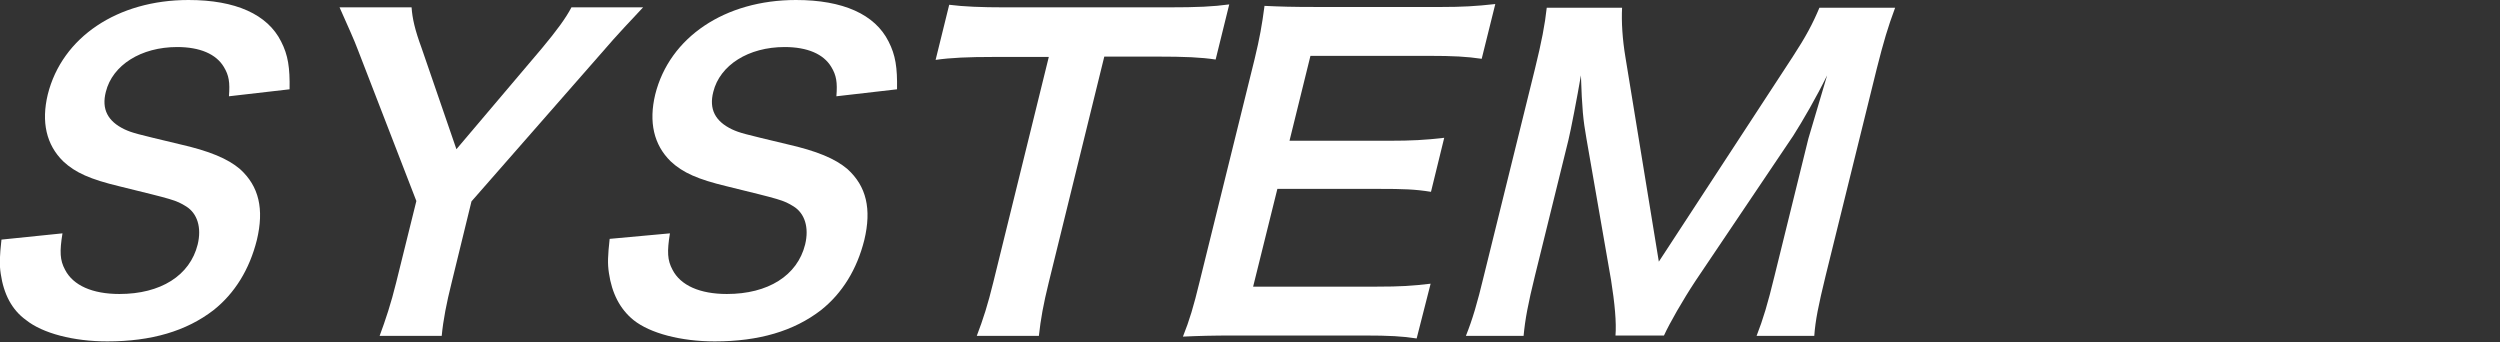
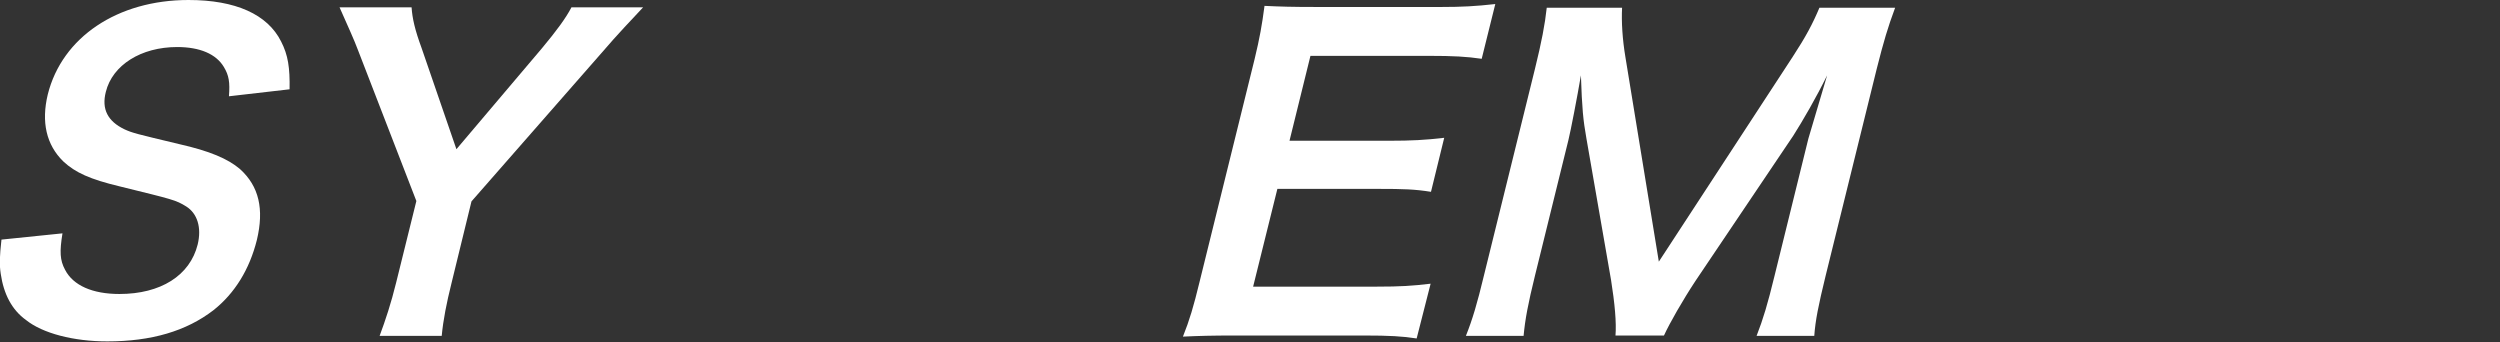
<svg xmlns="http://www.w3.org/2000/svg" version="1.1" x="0px" y="0px" viewBox="0 0 680.3 93.1" style="enable-background:new 0 0 680.3 93.1;" xml:space="preserve">
  <rect x="0" y="0" width="680.3" height="93.1" fill="#333333" stroke="none" />
  <style type="text/css">
	.st0{fill:#FFFFFF;}
</style>
  <g id="レイヤー_1">
</g>
  <g id="レイヤー_2">
    <g>
      <path class="st0" d="M17,63.5c-0.8,5-0.7,7.3,0.7,9.9c2.2,4.3,7.5,6.6,14.8,6.6c11.2,0,19.2-5,21.3-13.5c1.1-4.6-0.1-8.4-3.1-10.3    c-2.9-1.8-3.6-1.9-18.2-5.5c-7.9-1.9-12-3.7-15.3-6.8c-4.6-4.5-6-10.7-4.2-18.2C16.9,10.1,32,0,51.3,0c12.8,0,21.5,3.9,25.2,11.3    c1.9,3.7,2.4,7.1,2.3,13l-16.5,1.9c0.3-3.8,0-5.7-1.4-8c-2.1-3.5-6.5-5.4-12.7-5.4c-9.8,0-17.6,4.9-19.4,12.2    c-1.2,4.7,0.5,8,5.1,10.2c2.2,1,3.1,1.2,14.8,4c8.4,1.9,13.3,4,16.6,6.8c5.2,4.7,6.6,10.9,4.6,19.3c-2,8-6,14.5-11.8,19.1    c-7.4,5.7-16.9,8.5-28.9,8.5c-9.2,0-17.6-2.2-22.1-5.8C3.2,84.3,1,80,0.2,74.5c-0.4-2.6-0.3-4.7,0.2-9.3L17,63.5z" />
      <path class="st0" d="M103.3,91.4c1.6-4.3,3.1-8.8,4.5-14.5l5.5-22.2L97.4,13.6c-1-2.7-2.7-6.4-5-11.6H112c0.2,3,0.9,6.1,2.7,11    l9.5,27.6l23.3-27.5c4-4.8,6.5-8.2,8-11.1H175c-2.1,2.2-7.9,8.4-10.6,11.6l-36.1,41.2l-5.4,22.1c-1.4,5.6-2.3,10.2-2.7,14.5H103.3    z" />
-       <path class="st0" d="M182.3,63.5c-0.8,5-0.7,7.3,0.7,9.9c2.2,4.3,7.5,6.6,14.8,6.6c11.2,0,19.2-5,21.3-13.5    c1.1-4.6-0.1-8.4-3.1-10.3c-2.9-1.8-3.6-1.9-18.2-5.5c-7.9-1.9-12-3.7-15.3-6.8c-4.6-4.5-6-10.7-4.2-18.2    C182.2,10.1,197.3,0,216.6,0c12.8,0,21.5,3.9,25.2,11.3c1.9,3.7,2.4,7.1,2.3,13l-16.5,1.9c0.3-3.8,0-5.7-1.4-8    c-2.1-3.5-6.5-5.4-12.7-5.4c-9.8,0-17.6,4.9-19.4,12.2c-1.2,4.7,0.5,8,5.1,10.2c2.2,1,3.1,1.2,14.8,4c8.4,1.9,13.3,4,16.6,6.8    c5.2,4.7,6.6,10.9,4.6,19.3c-2,8-6,14.5-11.8,19.1c-7.4,5.7-16.9,8.5-28.9,8.5c-9.2,0-17.6-2.2-22.1-5.8c-3.7-3-5.9-7.3-6.7-12.8    c-0.4-2.6-0.3-4.7,0.2-9.3L182.3,63.5z" />
-       <path class="st0" d="M285.4,76.8c-1.5,6.1-2.2,10-2.7,14.6h-16.9c1.8-4.7,3-8.5,4.5-14.6l15.1-61.3h-15.2    c-6.6,0-11.5,0.2-15.6,0.8l3.7-15C262.2,1.8,267,2,273.4,2h44.4c8.1,0,12.3-0.2,16.7-0.8l-3.7,15c-4-0.6-8.2-0.8-16.3-0.8h-14    L285.4,76.8z" />
      <path class="st0" d="M385.5,92.1c-3.9-0.6-7.4-0.8-14.3-0.8h-35c-6.7,0-9.8,0.1-14.3,0.3c1.8-4.5,2.9-8.2,4.5-14.8l15-60.7    c1.4-5.8,2-9.2,2.7-14.5c4.4,0.2,7.3,0.3,14.2,0.3h33.9c5.6,0,9.4-0.2,14.7-0.8L403.2,16c-4.1-0.6-7.7-0.8-14.3-0.8h-32.3    l-5.7,23.1h27.3c5.8,0,9.7-0.2,14.8-0.8l-3.6,14.7c-4.4-0.7-7.4-0.8-14.4-0.8h-27.4L341,78h33.7c6.3,0,9.6-0.2,14.6-0.8    L385.5,92.1z" />
      <path class="st0" d="M439.6,91.4c0.3-3.6-0.2-8.9-1.2-15.2l-6.7-38.5c-0.9-5.1-1.2-8.1-1.5-17.2c-1,5.9-2.8,15.2-3.4,17.6    L417.7,75c-1.9,7.7-2.7,12-3.1,16.4h-15.7c1.8-4.5,3.1-8.9,4.9-16.4l13.9-56.3c1.8-7.3,2.7-12,3.2-16.6h20.5    c-0.2,3.9,0.1,8.6,0.9,13.4l9.1,55.7l36.4-55.7c3.6-5.5,5.5-9.1,7.3-13.4h20.6c-2,5.4-3.1,9.1-5,16.6L496.8,75    c-2,8.2-2.8,12.2-3.1,16.4H478c1.8-4.6,3-8.6,4.9-16.4l9.2-37.3c2.9-9.8,4.6-15.5,5.1-17.2c-3,6.1-6.6,12.3-9.2,16.4l-26.6,39.5    c-3.5,5.3-7.1,11.6-8.6,14.9H439.6z" />
    </g>
  </g>
</svg>